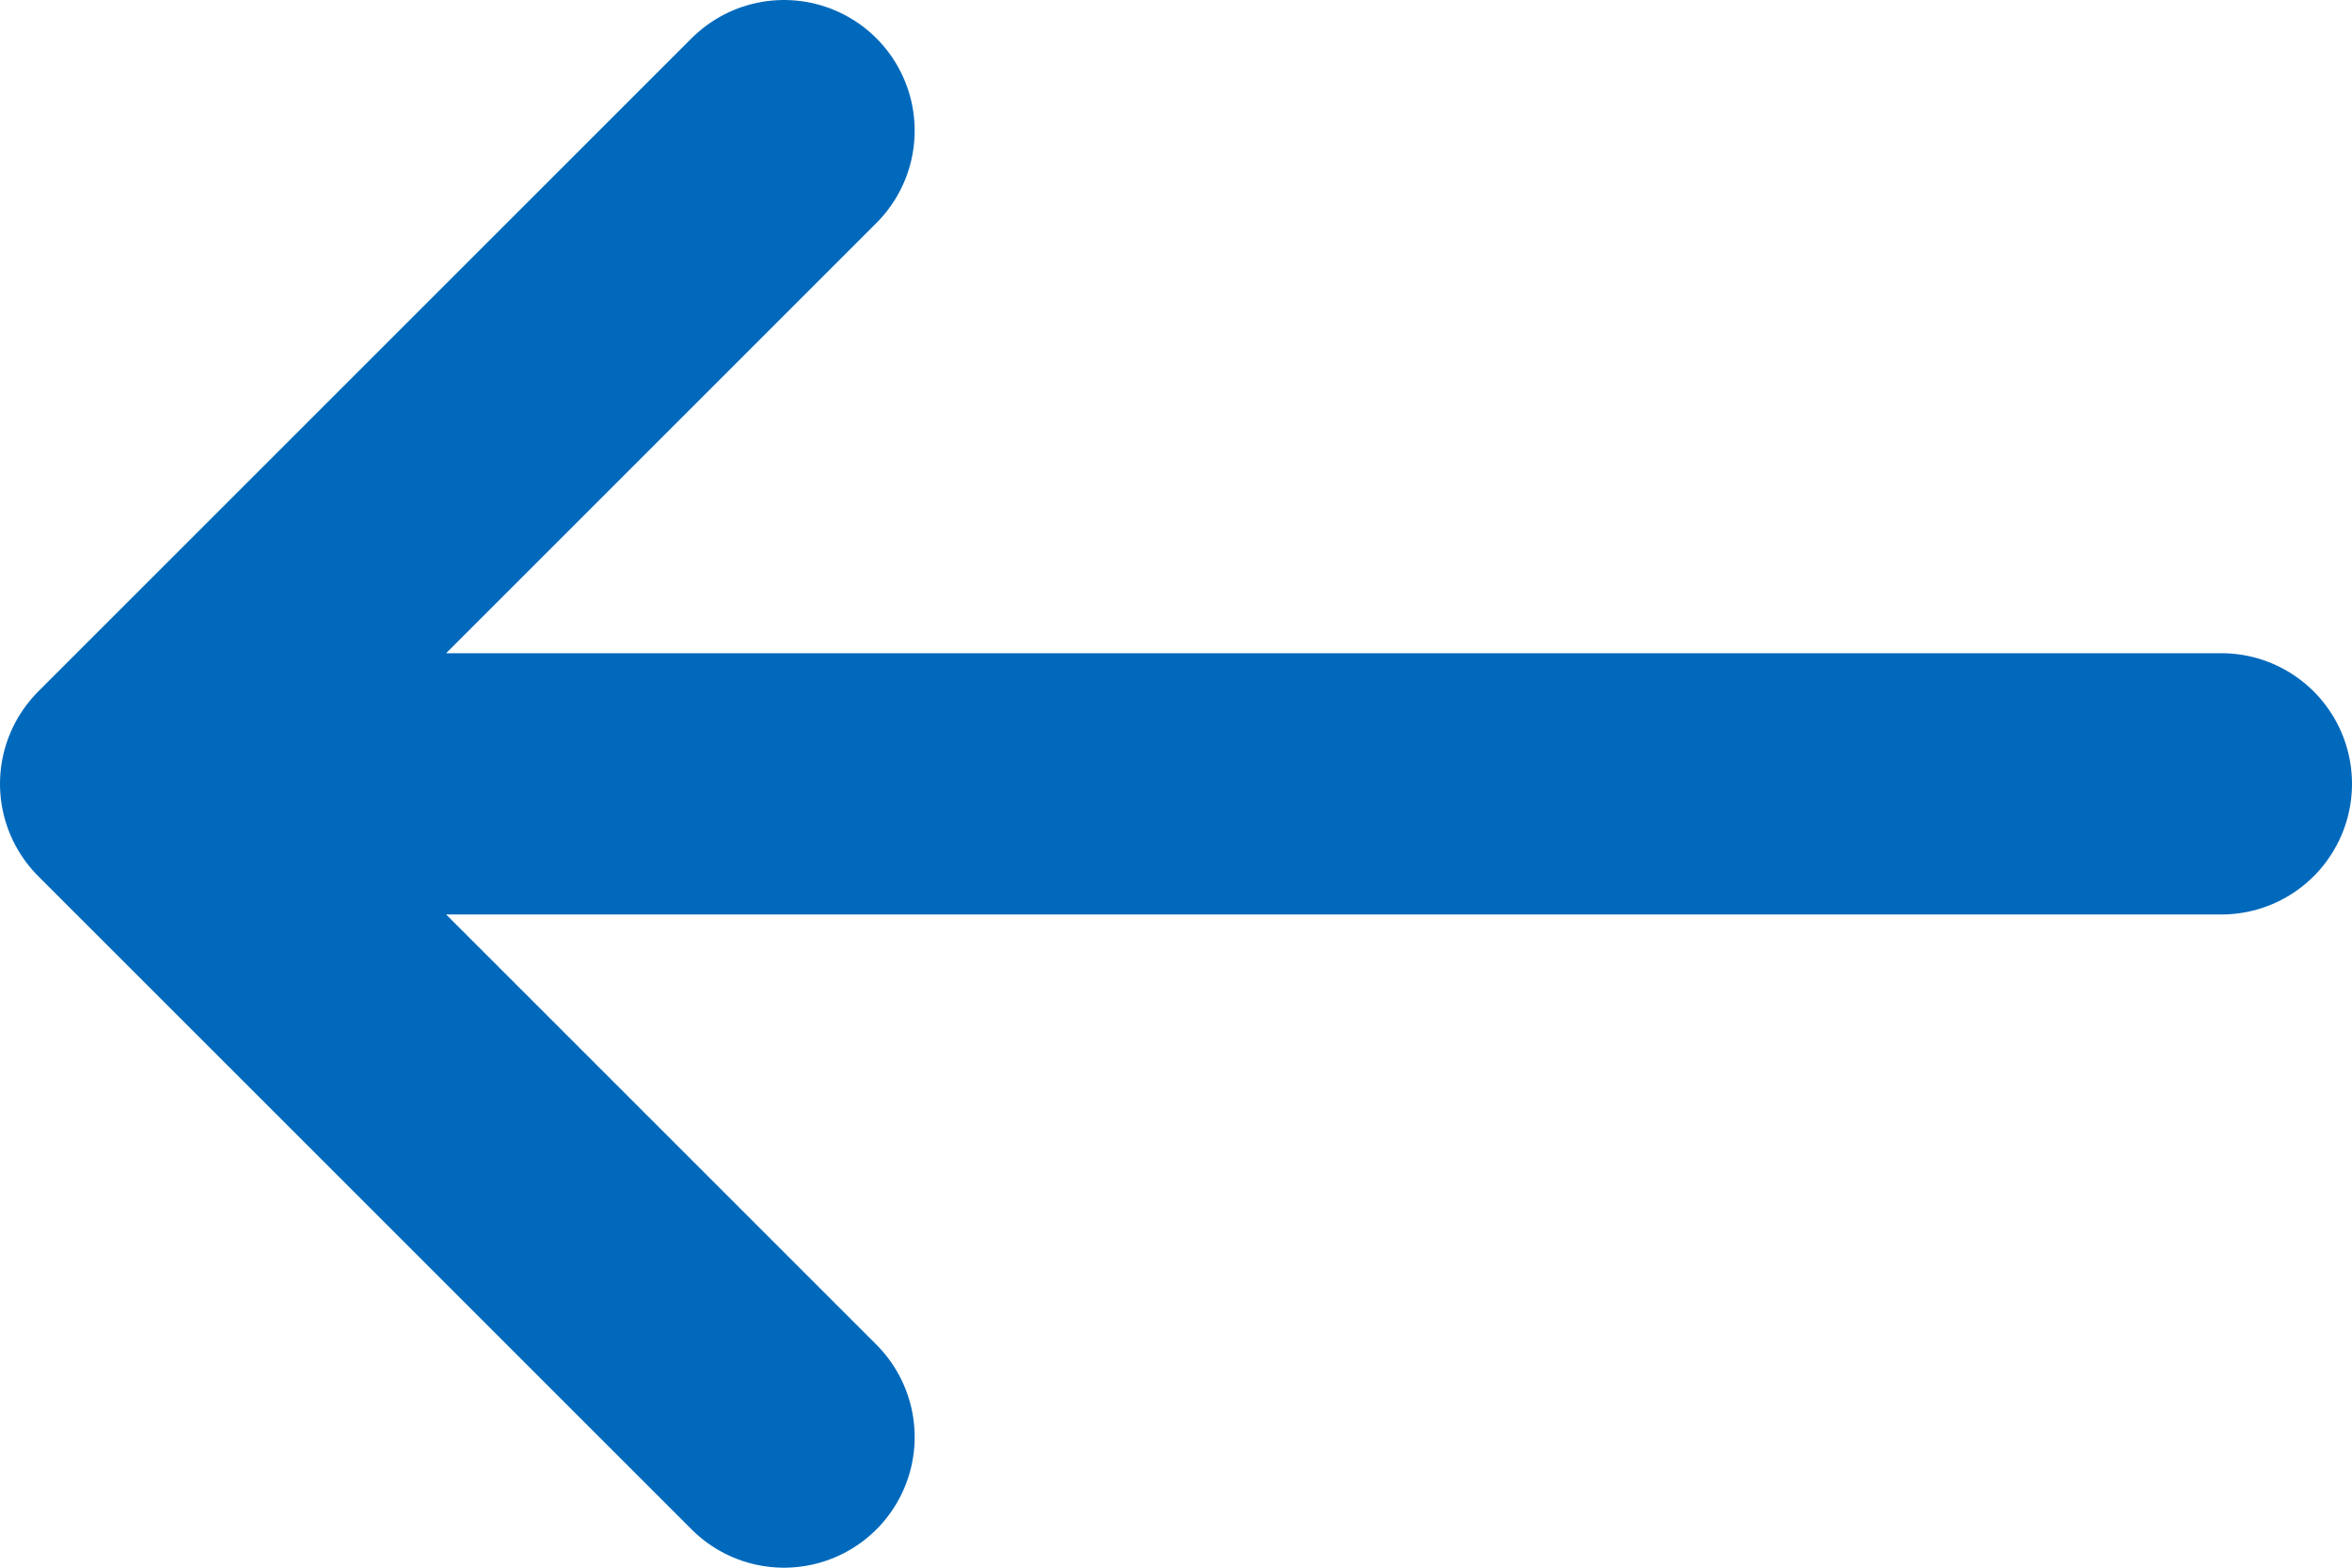
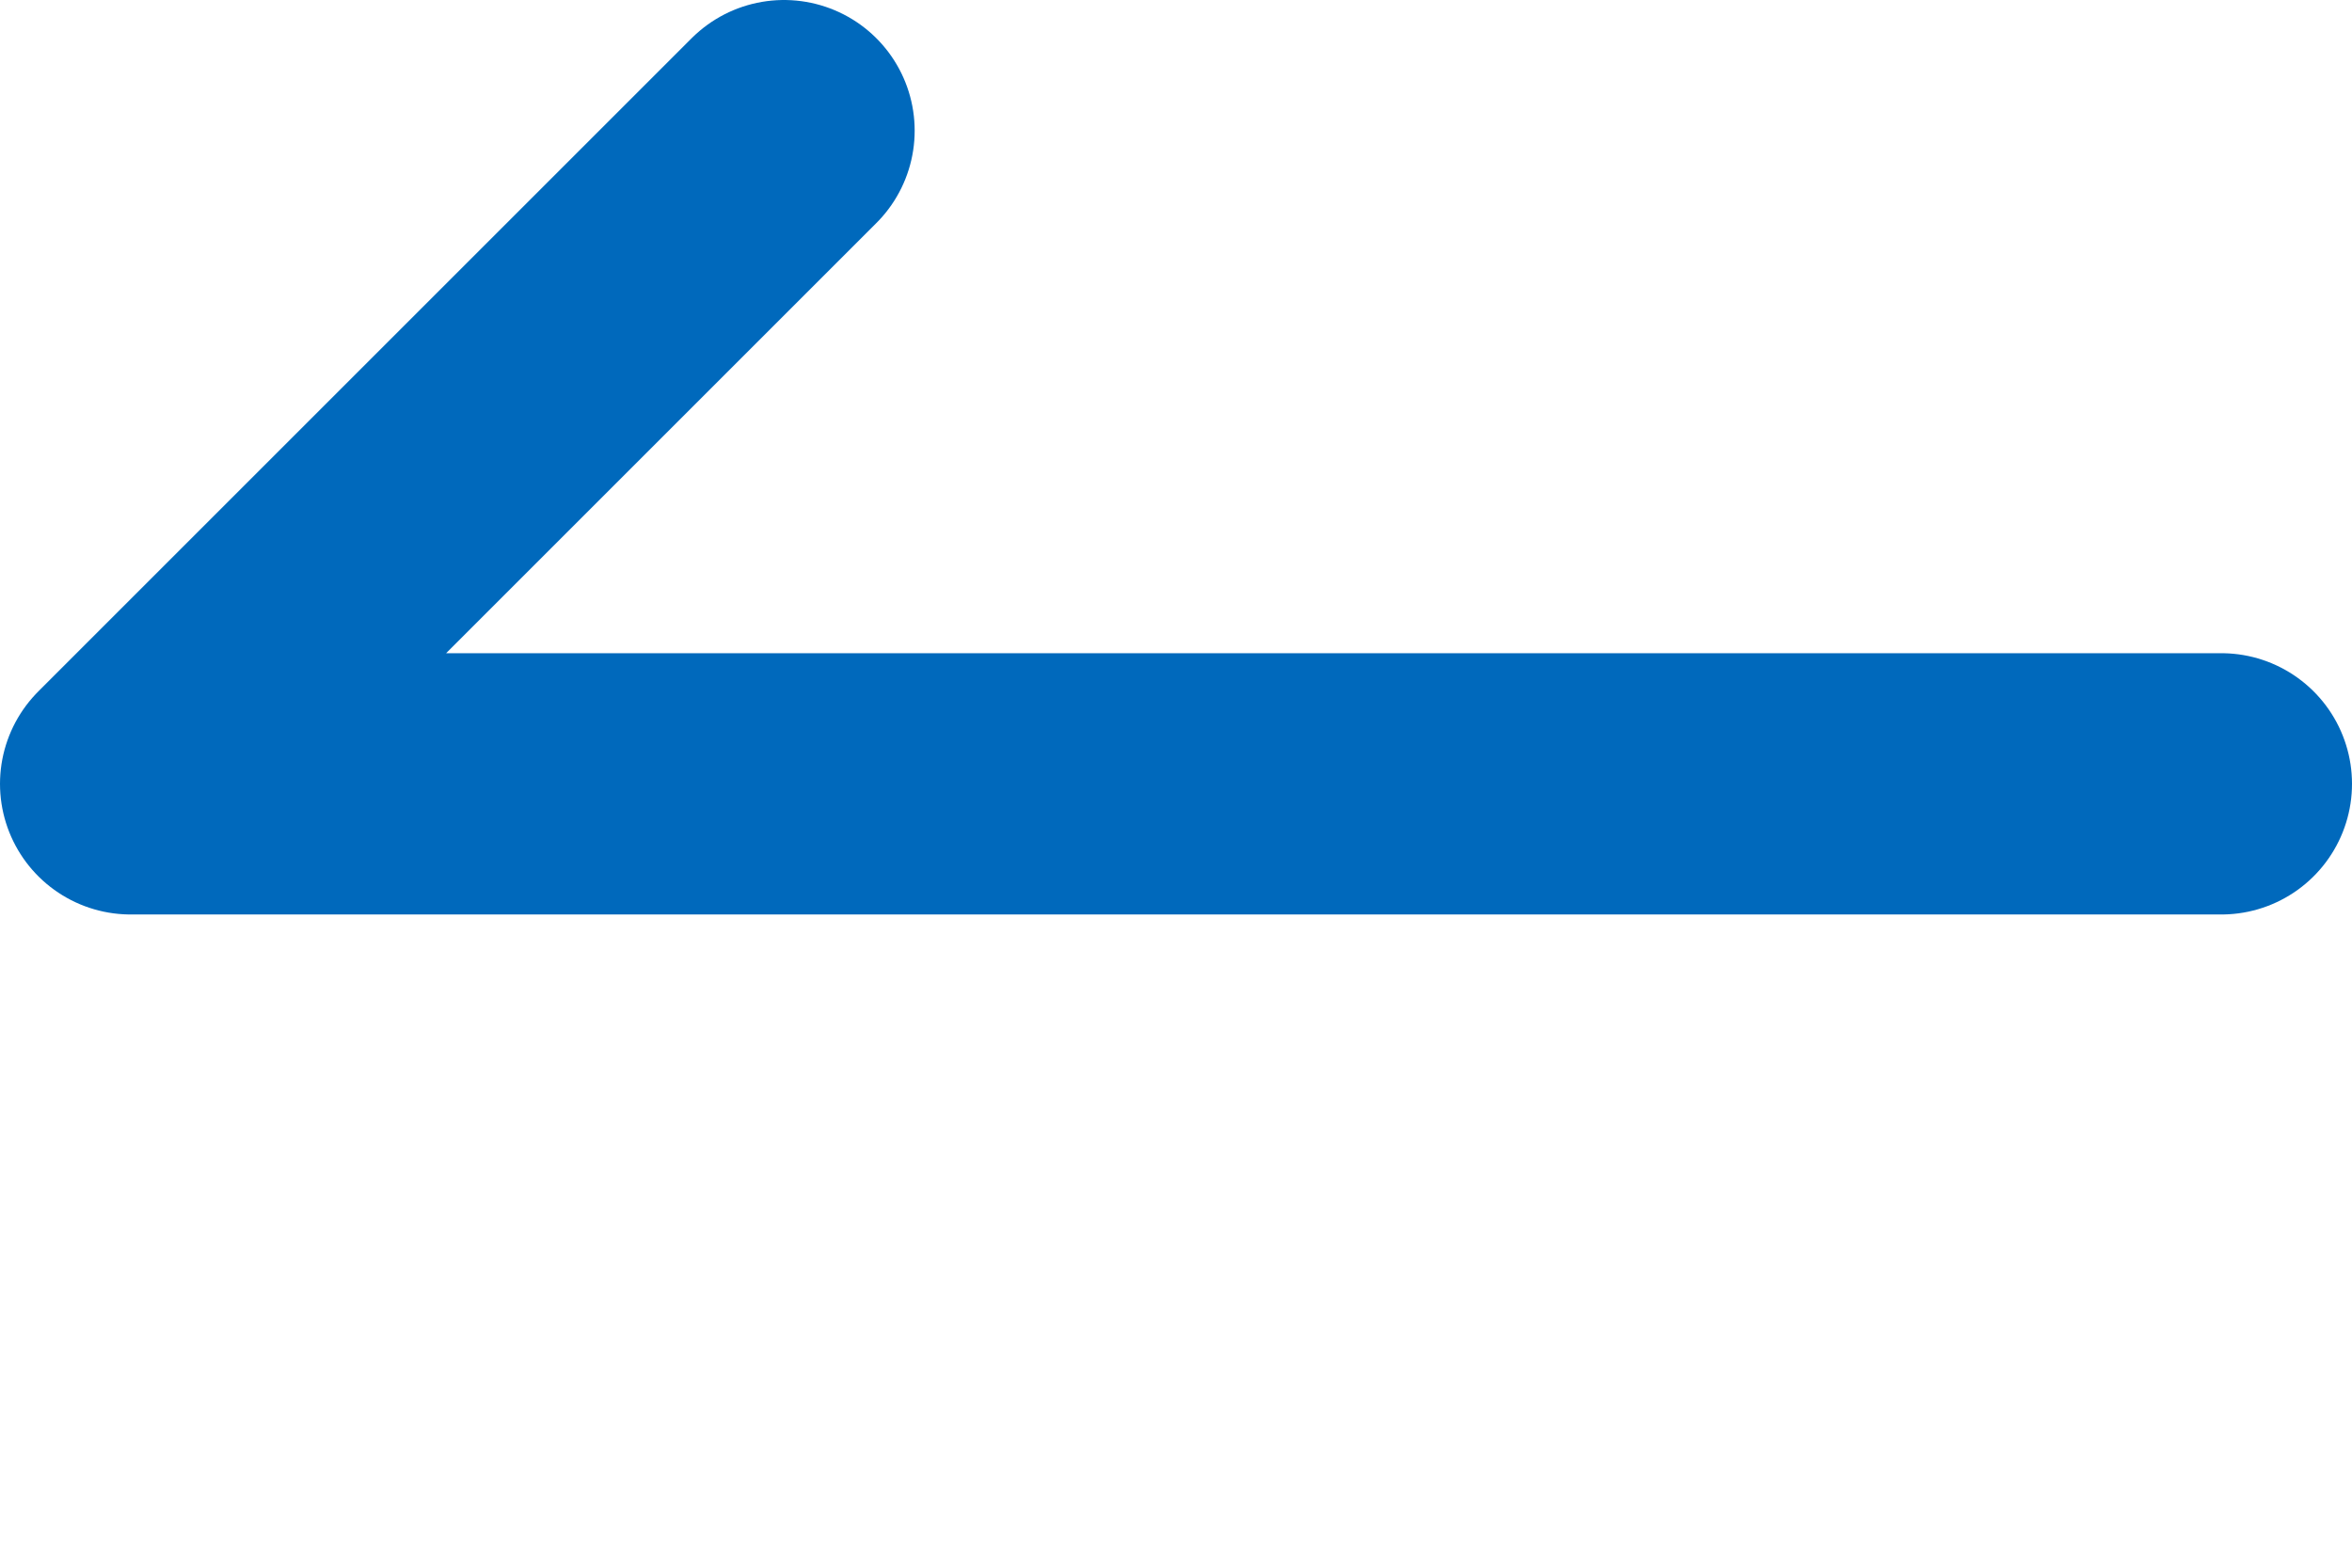
<svg xmlns="http://www.w3.org/2000/svg" width="18" height="12" viewBox="0 0 18 12" fill="none">
-   <path d="M6 11L1 6M1 6L17 6M1 6L6 1" stroke="#0069BC" stroke-width="2" stroke-linecap="round" stroke-linejoin="round" />
+   <path d="M6 11M1 6L17 6M1 6L6 1" stroke="#0069BC" stroke-width="2" stroke-linecap="round" stroke-linejoin="round" />
</svg>